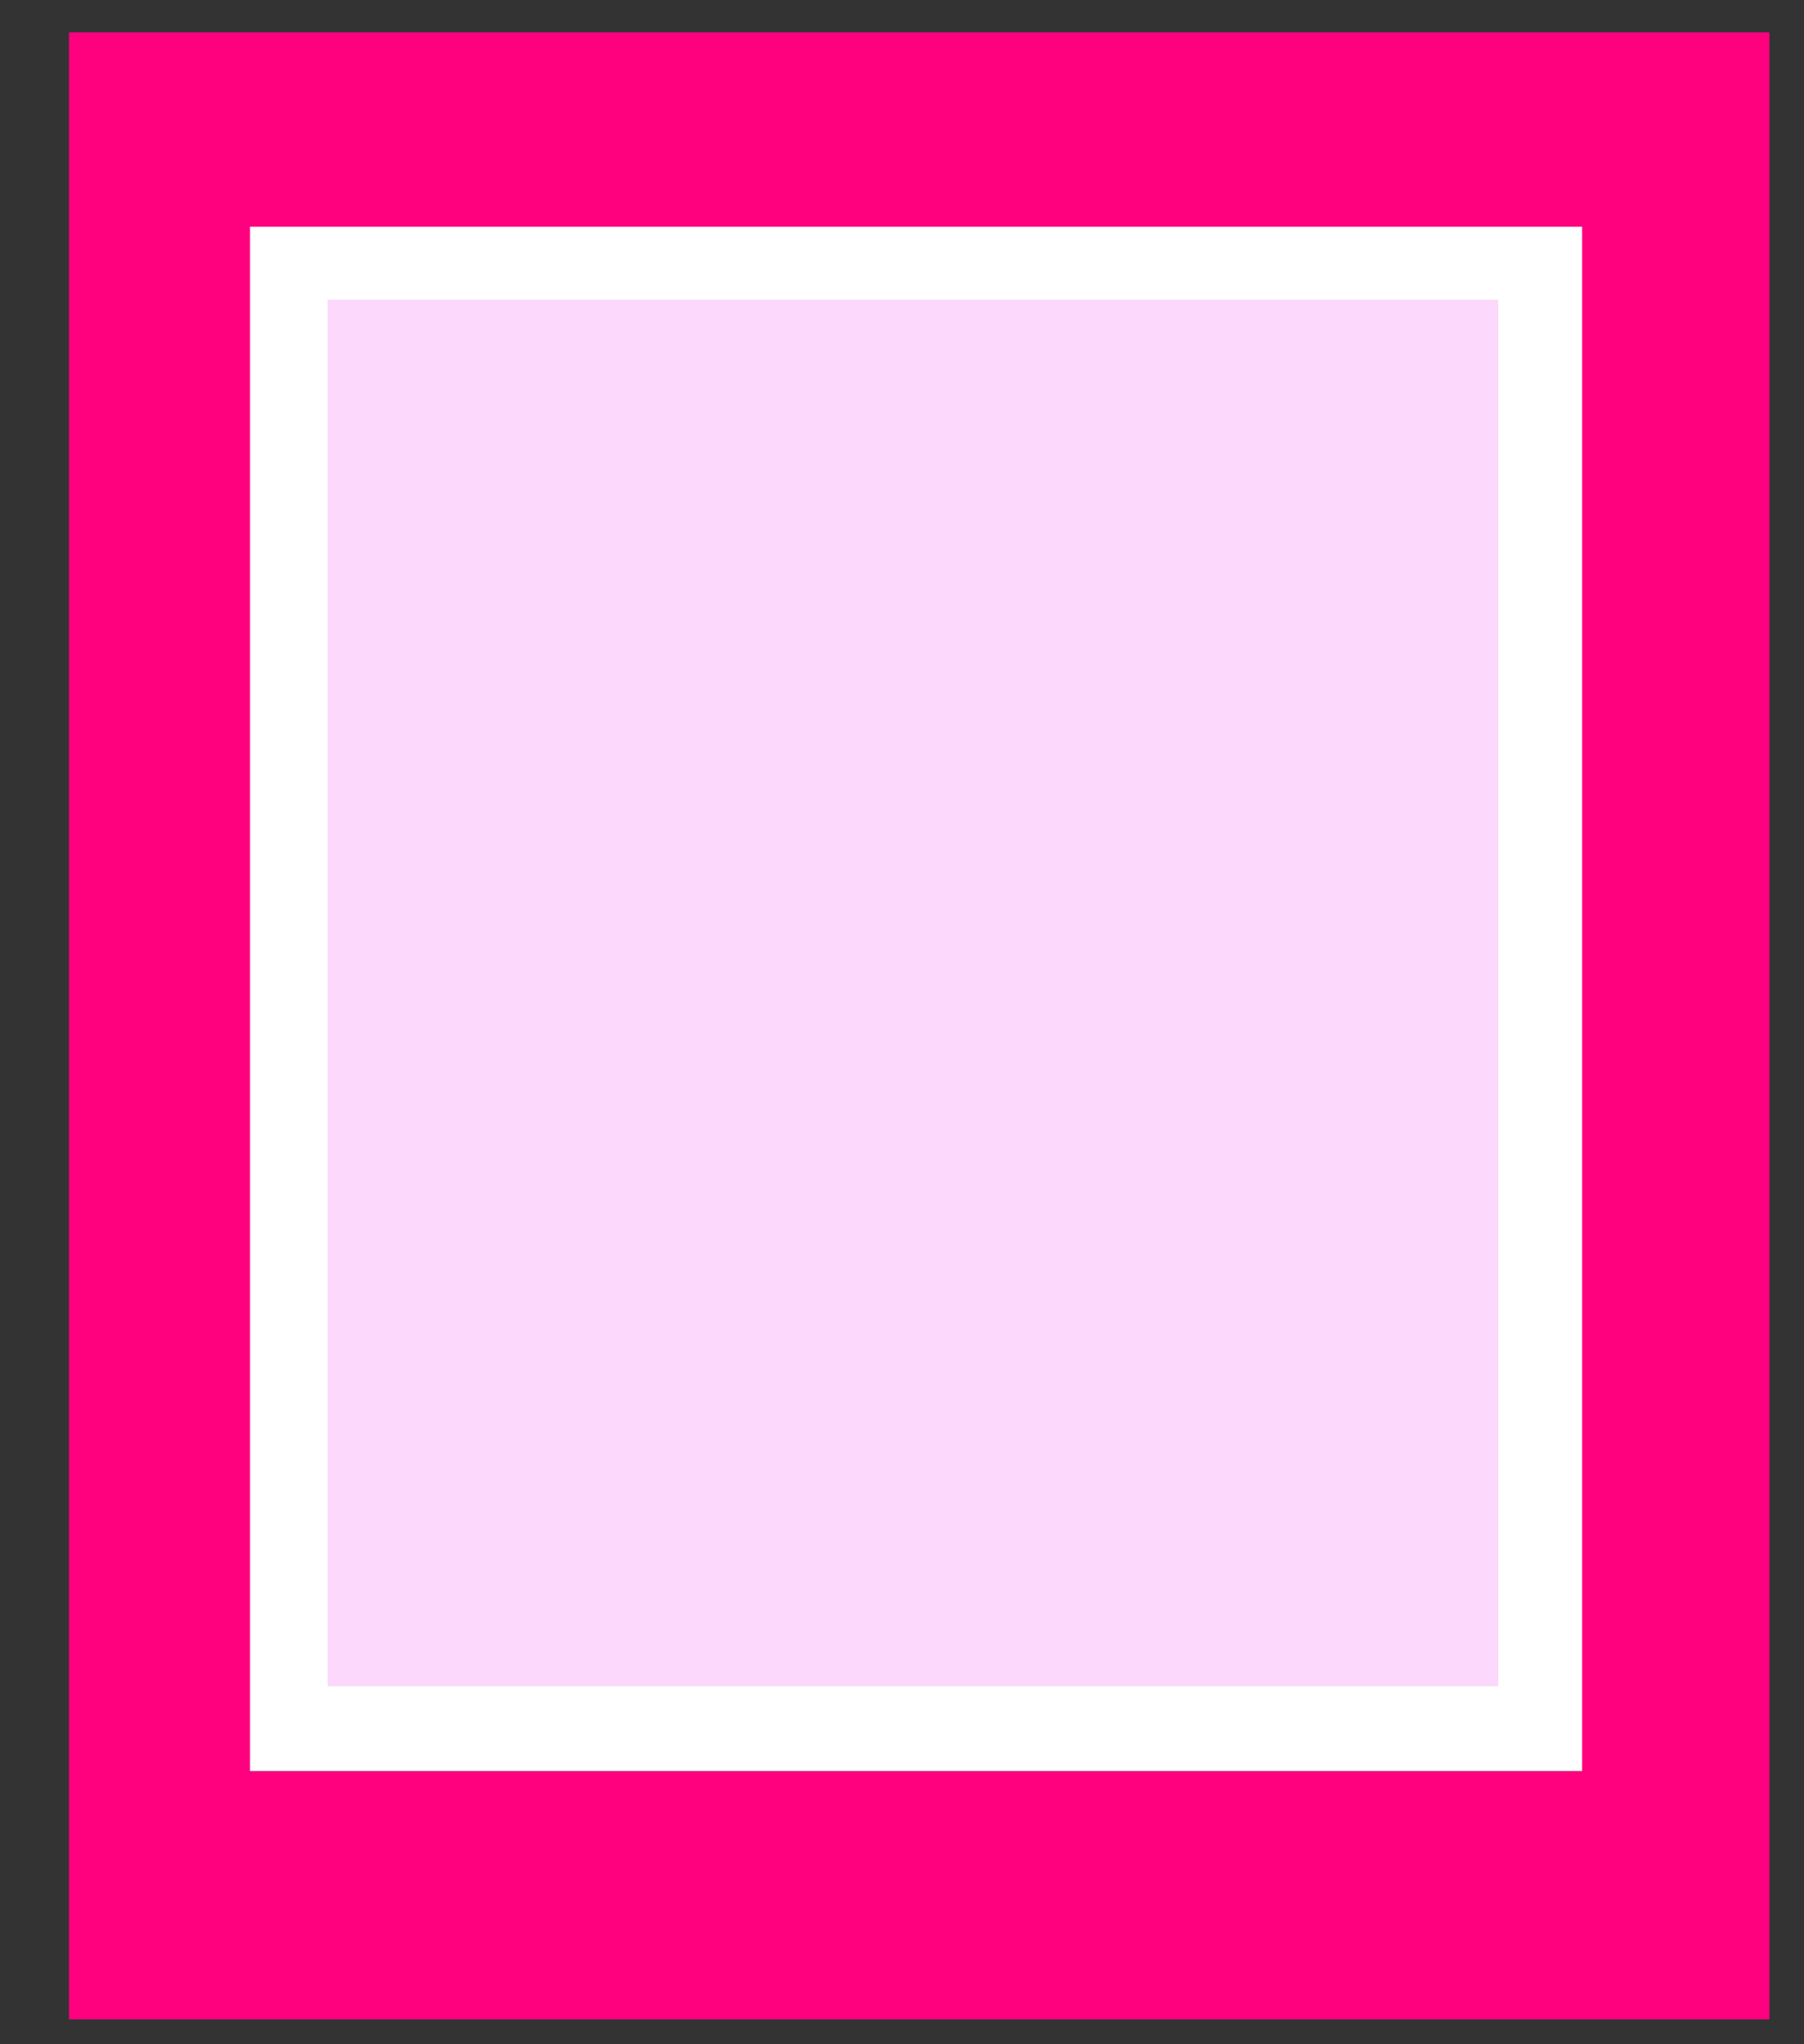
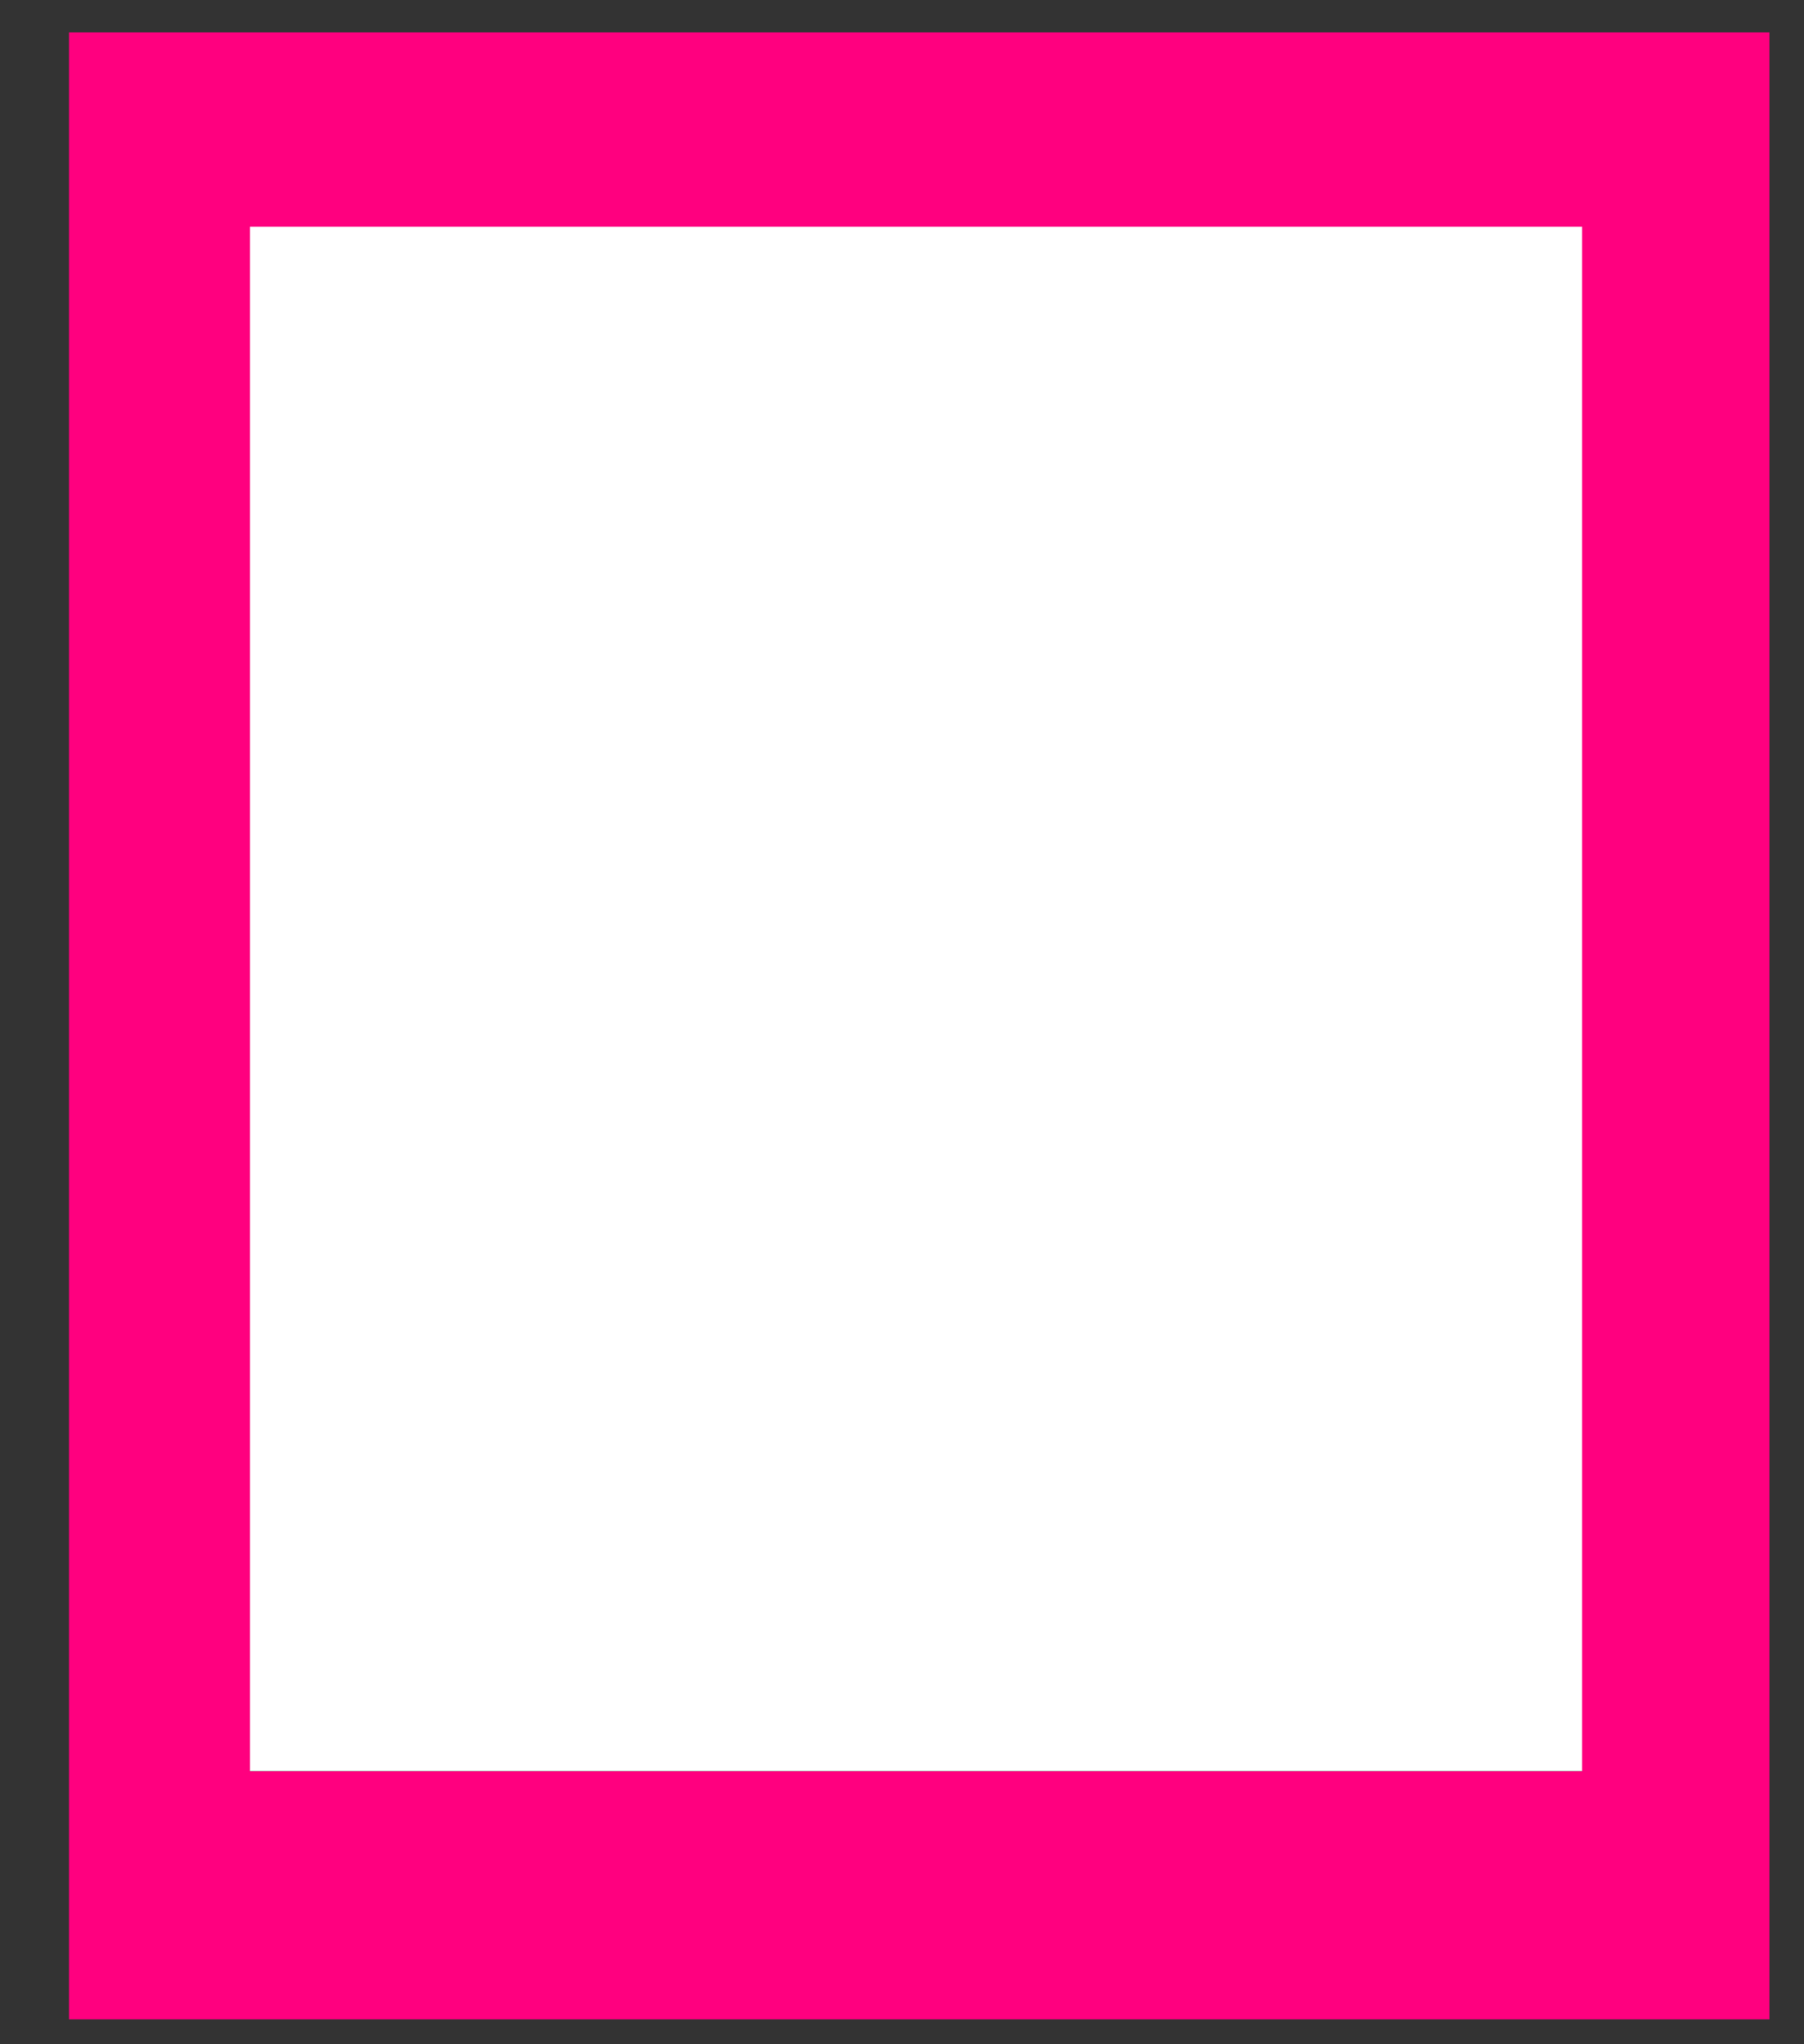
<svg xmlns="http://www.w3.org/2000/svg" xmlns:xlink="http://www.w3.org/1999/xlink" width="150" height="170">
  <rect width="100%" height="100%" fill="#333333" stroke="none" />
  <title>frame</title>
  <defs>
    <linearGradient id="linearGradient3856">
      <stop stop-color="#ffffff" id="stop3858" offset="0" />
      <stop stop-color="#ffffff" stop-opacity="0" id="stop3860" offset="1" />
    </linearGradient>
    <linearGradient y2="0.5" x2="1.586" y1="0.539" x1="-2.195" id="linearGradient3862" xlink:href="#linearGradient3856" />
    <linearGradient y2="0.5" x2="1.586" y1="0.5" x1="-1.284" id="linearGradient3866" xlink:href="#linearGradient3856" />
  </defs>
  <g>
    <title>Layer 1</title>
    <rect fill="#ffffff" stroke="#000000" stroke-width="0.213" stroke-opacity="0.013" y="17.479" x="20.689" height="129.804" width="111.062" id="rect3766" />
-     <rect fill="#fcd9fc" stroke="#000000" stroke-width="0.138" stroke-opacity="0.013" id="rect3770" width="97.311" height="115.289" x="27.253" y="24.93" />
    <path fill="#ff007f" stroke="#000000" stroke-width="0.189" stroke-opacity="0.013" id="rect3772" d="m5.733,2.686l0,165.245l141.392,0l0,-165.245l-141.392,0zm15.055,16.169l110.764,0l0,128.444l-110.764,0l0,-128.444z" />
  </g>
</svg>